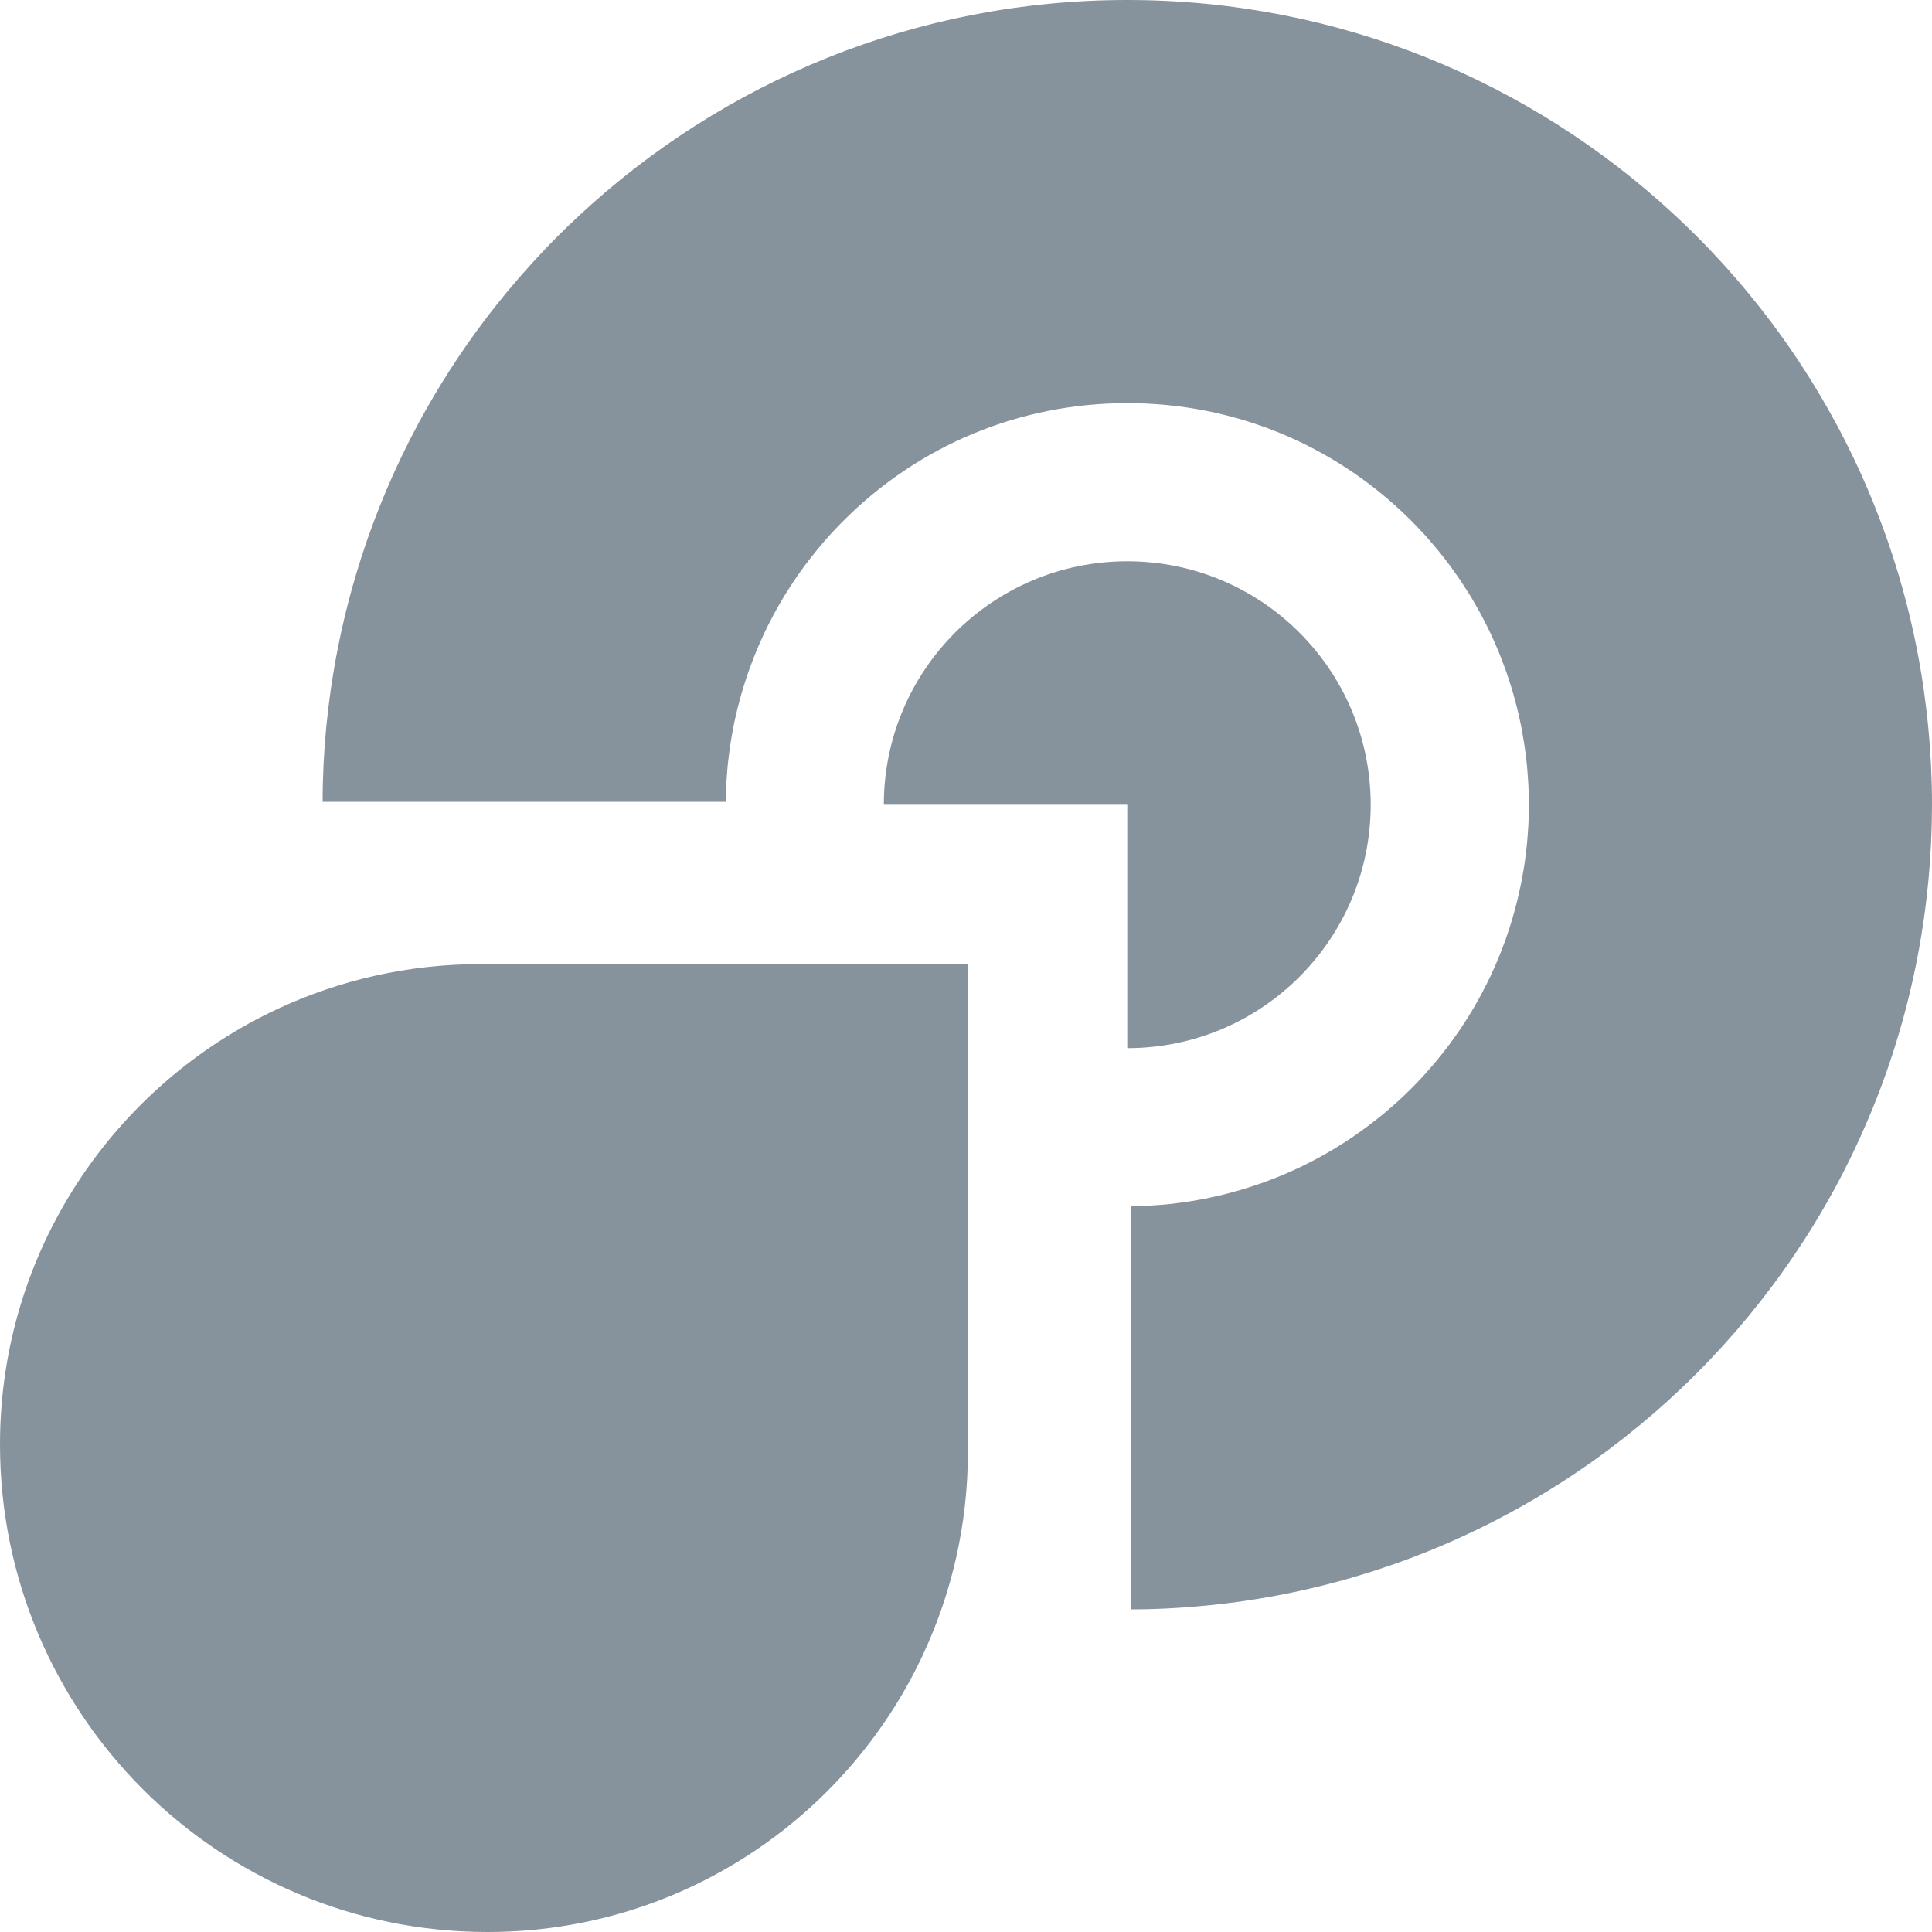
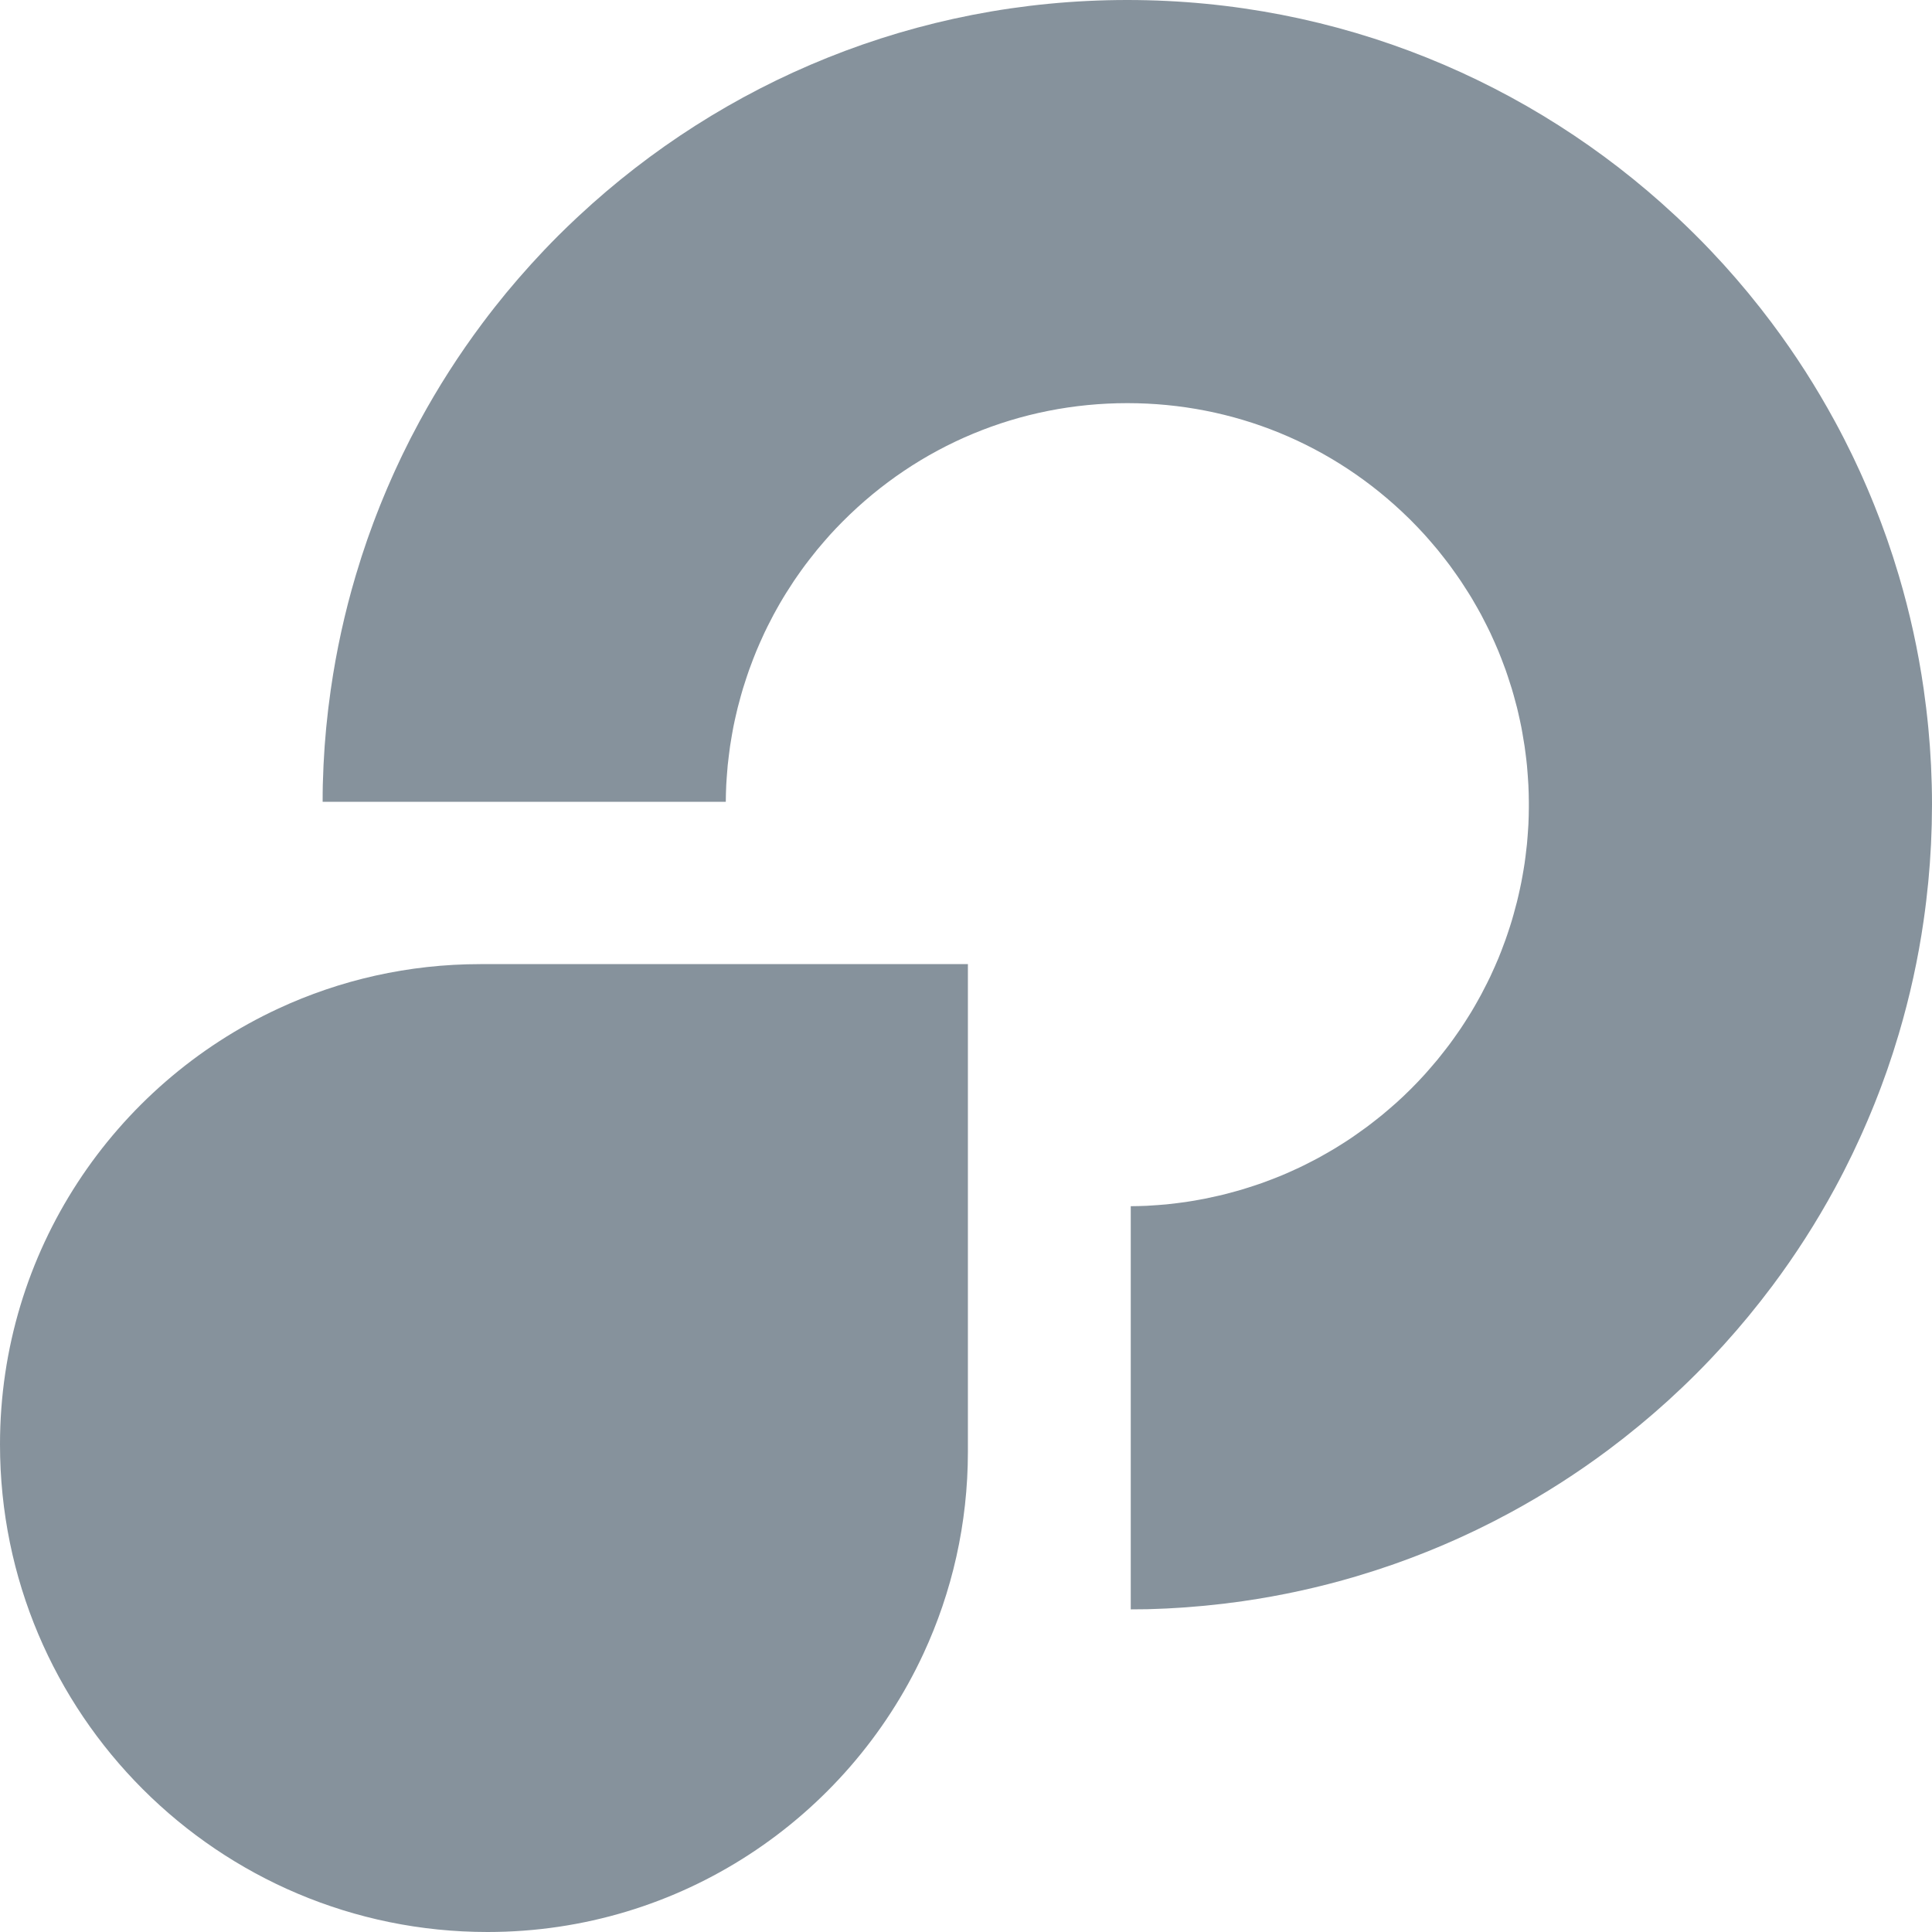
<svg xmlns="http://www.w3.org/2000/svg" id="Layer_1" viewBox="0 0 75 75">
  <defs>
    <style>.cls-1{fill:#86929c;}</style>
  </defs>
  <g>
    <path class="cls-1" d="M29.519,37.427h-10.872c-2.8,0-5.455,.618-7.838,1.724C4.426,42.112,0,48.575,0,56.073v0c0,10.453,8.474,18.927,18.927,18.927,7.498,0,13.962-4.427,16.923-10.809,1.105-2.383,1.724-5.038,1.724-7.838v-18.927h-8.055Z" />
    <path class="cls-1" d="M75,31.217c-0-.25-.003-.5-.01-.75-.003-.129-.009-.258-.014-.387-.005-.124-.008-.249-.014-.373-.008-.172-.02-.343-.031-.515-.005-.078-.009-.157-.015-.235-.014-.2-.032-.4-.05-.599-.004-.048-.008-.095-.013-.143-.021-.222-.046-.443-.072-.664-.003-.023-.005-.047-.008-.07-.029-.239-.06-.477-.094-.715-.001-.005-.001-.011-.002-.016-.216-1.502-.539-2.969-.961-4.394-.002-.008-.005-.015-.007-.023-.067-.226-.137-.451-.209-.675-.009-.028-.018-.055-.027-.083-.066-.203-.134-.405-.204-.606-.018-.052-.037-.104-.055-.156-.062-.175-.126-.35-.191-.524-.03-.081-.061-.161-.092-.241-.055-.144-.111-.289-.169-.432-.044-.111-.09-.221-.135-.331-.047-.112-.093-.224-.141-.335-.06-.14-.121-.279-.183-.419-.036-.081-.072-.162-.109-.242-.076-.167-.154-.333-.233-.499-.025-.052-.049-.104-.075-.156-.092-.19-.186-.379-.282-.567-.014-.028-.029-.056-.043-.084-.106-.207-.215-.414-.327-.619-.005-.008-.009-.017-.014-.025-.709-1.305-1.517-2.57-2.426-3.784-.004-.006-.008-.011-.012-.017-.143-.191-.288-.38-.436-.568-.016-.02-.032-.04-.048-.06-.136-.173-.275-.345-.415-.516-.032-.039-.064-.077-.096-.115-.127-.152-.254-.303-.384-.454-.054-.062-.109-.123-.163-.185-.111-.126-.222-.253-.335-.378-.087-.096-.176-.19-.265-.285-.084-.091-.168-.182-.253-.272-.406-.427-.826-.841-1.256-1.245-.036-.034-.073-.068-.11-.102C59.448,3.173,51.975,0,43.76,0c-8.228,0-15.712,3.183-21.291,8.382-.034,.031-.067,.062-.1,.093-.235,.221-.469,.445-.697,.673-0,0-.001,.001-.001,.001-.004,.004-.007,.007-.011,.011-.179,.179-.355,.36-.529,.543-.088,.092-.173,.186-.259,.278-.086,.093-.173,.185-.258,.279-.115,.127-.227,.255-.34,.383-.053,.06-.106,.12-.159,.18-.131,.151-.259,.304-.386,.456-.031,.038-.063,.075-.094,.112-.142,.172-.281,.345-.418,.519-.015,.019-.03,.037-.044,.056-.149,.189-.295,.38-.438,.572-.003,.004-.007,.009-.01,.013-.909,1.215-1.718,2.481-2.428,3.787-.004,.007-.007,.014-.011,.02-.112,.207-.222,.415-.33,.625-.013,.026-.026,.052-.04,.078-.097,.19-.192,.38-.284,.572-.025,.051-.049,.102-.073,.152-.08,.167-.158,.334-.234,.502-.036,.079-.072,.159-.107,.239-.063,.141-.124,.281-.185,.423-.047,.11-.093,.221-.139,.332-.046,.111-.092,.223-.137,.334-.057,.142-.113,.285-.168,.429-.031,.082-.062,.163-.093,.245-.065,.173-.127,.346-.189,.52-.019,.054-.038,.107-.057,.161-.069,.2-.137,.4-.202,.602-.009,.029-.019,.058-.028,.087-.071,.222-.14,.446-.207,.67-.003,.009-.005,.018-.008,.027-.422,1.424-.745,2.891-.961,4.392-.001,.006-.002,.012-.003,.018-.034,.236-.065,.474-.094,.712-.003,.025-.006,.05-.009,.075-.026,.22-.05,.439-.071,.66-.005,.048-.008,.097-.013,.145-.018,.198-.036,.397-.05,.596-.006,.081-.01,.161-.015,.242-.011,.169-.022,.338-.03,.508-.006,.128-.01,.255-.014,.383-.005,.126-.011,.252-.014,.378-.005,.22-.006,.44-.006,.661h15.65c.002-.214,.007-.433,.018-.662,.005-.103,.012-.205,.02-.308l.002-.019,.003-.043c.009-.126,.018-.252,.031-.383,.013-.131,.029-.262,.046-.393l.005-.037,.003-.026c.012-.101,.025-.201,.038-.291,.022-.152,.048-.304,.075-.455l.004-.021,.004-.022c.014-.08,.028-.161,.046-.251,.032-.161,.067-.321,.105-.482l.005-.02c.018-.081,.037-.161,.057-.243,.039-.155,.081-.31,.123-.46l.008-.027c.023-.083,.047-.166,.073-.253,.044-.144,.09-.288,.136-.423l.01-.03c.031-.093,.062-.186,.095-.278,.043-.12,.088-.239,.134-.358l.008-.022,.009-.024c.043-.11,.086-.221,.129-.325,.04-.097,.082-.193,.125-.29l.013-.03,.007-.016,.002-.004c.055-.124,.11-.247,.169-.372,.037-.079,.076-.157,.115-.236l.014-.028,.004-.008,.004-.008c.069-.138,.139-.275,.211-.409,.038-.071,.077-.141,.117-.212l.011-.02c.081-.146,.164-.291,.252-.436,.039-.065,.079-.129,.119-.193l.011-.017c.091-.146,.184-.291,.281-.436,.043-.064,.087-.128,.132-.191l.005-.007c.096-.139,.193-.276,.302-.422,.053-.071,.108-.142,.163-.213l.009-.011,.009-.012c.092-.119,.185-.238,.281-.355,.071-.087,.145-.173,.219-.258l.024-.028,.022-.026c.074-.087,.149-.173,.232-.265,.161-.177,.329-.354,.498-.523,2.948-2.963,6.872-4.594,11.051-4.594,4.113,0,7.986,1.584,10.919,4.464l.033,.031,.083,.084c.173,.173,.347,.357,.519,.546,.07,.077,.138,.156,.206,.235l.011,.013,.027,.031c.085,.097,.169,.195,.249,.293,.085,.104,.168,.209,.25,.316l.024,.032,.017,.021c.059,.076,.118,.152,.177,.231,.092,.124,.181,.25,.277,.388l.011,.016c.05,.071,.1,.143,.151,.219,.089,.133,.174,.267,.263,.408l.013,.02c.044,.07,.088,.14,.131,.211,.082,.136,.16,.273,.238,.412l.013,.024c.045,.08,.09,.16,.126,.227,.069,.128,.135,.258,.204,.397l.014,.028c.045,.09,.09,.181,.133,.27,.055,.116,.108,.233,.159,.351l.003,.006,.006,.014c.05,.113,.1,.226,.146,.339,.039,.095,.077,.191,.114,.287l.012,.031,.005,.013,.001,.003c.051,.131,.101,.263,.148,.394,.029,.082,.057,.164,.084,.247l.012,.037c.05,.15,.099,.3,.141,.438,.024,.08,.047,.161,.07,.241l.005,.017c.046,.164,.091,.328,.13,.483,.019,.076,.037,.153,.054,.23l.002,.011c.039,.169,.077,.339,.112,.516,.015,.077,.029,.155,.042,.232l.002,.013c.03,.166,.058,.331,.082,.492,.013,.09,.025,.18,.036,.271l.002,.013,.001,.01c.02,.154,.039,.307,.054,.462,.01,.107,.019,.214,.026,.322l.003,.042,.003,.038c.009,.118,.018,.236,.023,.352,.01,.209,.016,.425,.018,.669,0,.065,0,.129-0,.2-.002,.237-.007,.454-.017,.663-.006,.121-.015,.241-.024,.362l-.003,.035-.002,.034c-.007,.107-.016,.215-.027,.327-.015,.15-.033,.299-.052,.448l-.002,.014-.002,.018c-.011,.089-.022,.178-.036,.27-.025,.168-.054,.336-.083,.496l-.003,.016c-.013,.077-.027,.154-.042,.227-.034,.172-.072,.344-.111,.513l-.004,.016c-.016,.071-.033,.143-.053,.224-.04,.16-.084,.32-.13,.485l-.006,.021c-.022,.079-.045,.158-.065,.227-.045,.151-.094,.301-.148,.461l-.009,.028c-.028,.084-.056,.168-.088,.256-.045,.126-.093,.252-.141,.377l-.006,.017-.002,.005-.012,.032c-.037,.097-.075,.193-.115,.288-.044,.106-.09,.212-.137,.317l-.016,.036c-.054,.122-.108,.244-.161,.355-.043,.091-.087,.181-.133,.27l-.014,.027-.007,.014-.001,.001c-.065,.129-.13,.258-.197,.383-.039,.073-.079,.145-.12,.217l-.019,.034c-.079,.141-.159,.282-.242,.419-.042,.07-.086,.14-.13,.209l-.006,.009c-.089,.142-.179,.284-.273,.424-.046,.069-.094,.137-.142,.205l-.015,.021c-.092,.132-.184,.263-.279,.39-.057,.076-.115,.152-.174,.227l-.013,.016-.024,.031c-.084,.109-.17,.218-.255,.322-.079,.096-.16,.19-.242,.284l-.017,.02-.018,.021c-.071,.083-.142,.165-.219,.25-.174,.192-.351,.378-.531,.558-.176,.176-.363,.354-.556,.529-.081,.074-.165,.146-.248,.217l-.01,.008-.03,.026c-.095,.083-.191,.165-.286,.243-.107,.088-.216,.173-.326,.258l-.025,.019-.019,.015c-.075,.058-.149,.116-.226,.173-.132,.098-.266,.193-.398,.285l-.014,.01c-.069,.048-.137,.096-.208,.144-.138,.093-.279,.182-.421,.271l-.016,.01c-.069,.043-.138,.086-.2,.124-.141,.085-.285,.167-.426,.246l-.022,.013c-.075,.042-.149,.084-.222,.123-.134,.072-.27,.141-.411,.212l-.028,.014c-.086,.043-.171,.085-.251,.123-.12,.057-.241,.111-.362,.165l-.018,.008-.026,.012c-.102,.045-.205,.09-.306,.132-.102,.042-.205,.083-.308,.122l-.031,.012-.016,.006c-.124,.048-.248,.095-.37,.139-.089,.032-.179,.062-.27,.092l-.03,.01c-.146,.049-.292,.096-.438,.14-.079,.024-.158,.046-.237,.068l-.027,.008c-.158,.045-.317,.088-.473,.127-.077,.019-.155,.037-.234,.055l-.014,.003c-.165,.038-.331,.075-.497,.108-.081,.016-.163,.031-.244,.045l-.01,.002c-.163,.029-.326,.058-.496,.083-.091,.013-.182,.025-.274,.036l-.017,.002-.037,.005c-.139,.018-.277,.035-.42,.049-.119,.012-.239,.021-.358,.029l-.035,.002-.029,.002c-.11,.009-.22,.017-.334,.022-.214,.01-.425,.014-.632,.016v15.651c.213-.001,.426-.001,.639-.006,.125-.003,.25-.009,.375-.013,.128-.005,.257-.008,.385-.015,.169-.008,.337-.019,.506-.03,.082-.005,.163-.01,.245-.016,.198-.014,.396-.032,.593-.05,.049-.005,.099-.008,.148-.013,.221-.021,.441-.045,.661-.071,.025-.003,.05-.005,.074-.008,.238-.029,.475-.06,.711-.094,.007-.001,.013-.002,.02-.003,1.501-.216,2.968-.539,4.392-.961,.008-.003,.017-.005,.025-.008,.225-.067,.449-.136,.672-.208,.029-.009,.057-.019,.086-.028,.202-.066,.402-.133,.602-.202,.054-.019,.108-.038,.162-.057,.174-.061,.347-.124,.519-.189,.082-.031,.164-.062,.246-.094,.143-.055,.286-.11,.427-.167,.112-.045,.224-.091,.335-.137,.111-.046,.221-.092,.331-.139,.141-.06,.282-.122,.423-.185,.079-.035,.159-.071,.238-.107,.168-.077,.336-.155,.503-.235,.051-.024,.102-.048,.152-.073,.191-.092,.381-.187,.57-.283,.027-.014,.053-.027,.08-.041,.209-.107,.416-.217,.623-.329,.007-.004,.015-.008,.022-.012,1.306-.709,2.571-1.518,3.786-2.427,.005-.004,.01-.007,.015-.011,.191-.143,.381-.289,.57-.437,.019-.015,.038-.03,.057-.046,.174-.137,.347-.276,.519-.418,.037-.031,.074-.062,.112-.093,.153-.127,.305-.255,.456-.386,.062-.053,.122-.108,.183-.161,.127-.112,.254-.223,.38-.337,.095-.086,.188-.174,.281-.261,.092-.086,.185-.17,.276-.257,.187-.178,.371-.357,.553-.539l.001-.001v-0c.182-.182,.362-.367,.54-.554,.087-.091,.171-.183,.256-.275,.088-.094,.176-.187,.262-.283,.114-.126,.225-.253,.337-.38,.054-.061,.108-.122,.161-.183,.13-.15,.257-.302,.383-.453,.032-.039,.065-.077,.097-.116,.141-.171,.279-.343,.415-.516,.016-.02,.032-.04,.048-.06,.148-.188,.293-.378,.436-.568,.004-.006,.008-.011,.013-.017,.908-1.214,1.717-2.479,2.426-3.784,.004-.008,.009-.016,.013-.024,.112-.206,.221-.413,.327-.62,.014-.028,.028-.055,.042-.083,.096-.188,.19-.378,.282-.568,.025-.051,.049-.103,.074-.155,.079-.166,.157-.333,.233-.5,.037-.08,.073-.161,.109-.242,.062-.139,.123-.279,.183-.419,.048-.111,.094-.223,.141-.335,.046-.111,.091-.221,.136-.332,.057-.143,.113-.287,.169-.431,.031-.081,.062-.161,.092-.242,.065-.174,.128-.348,.19-.523,.019-.053,.037-.105,.056-.158,.07-.201,.137-.402,.203-.605,.009-.028,.018-.056,.027-.084,.072-.223,.141-.448,.208-.673,.002-.008,.005-.016,.007-.024,.422-1.425,.745-2.892,.961-4.394,.001-.005,.001-.01,.002-.016,.034-.238,.066-.476,.094-.715,.003-.023,.005-.046,.008-.069,.026-.221,.05-.443,.072-.665,.005-.047,.008-.094,.013-.141,.018-.199,.036-.399,.05-.599,.006-.079,.01-.158,.015-.238,.011-.171,.022-.341,.031-.513,.006-.125,.01-.25,.014-.375,.005-.128,.011-.257,.014-.385,.006-.251,.009-.501,.01-.752,0-.007,0-.014,0-.021v-0c0-.007-0-.015-0-.022Z" />
  </g>
-   <path class="cls-1" d="M43.76,21.789c-5.219,0-9.45,4.231-9.45,9.45,0,0,0,0,0,.001h9.45v9.449h0c5.219,0,9.45-4.231,9.45-9.45s-4.231-9.45-9.45-9.45Z" />
</svg>